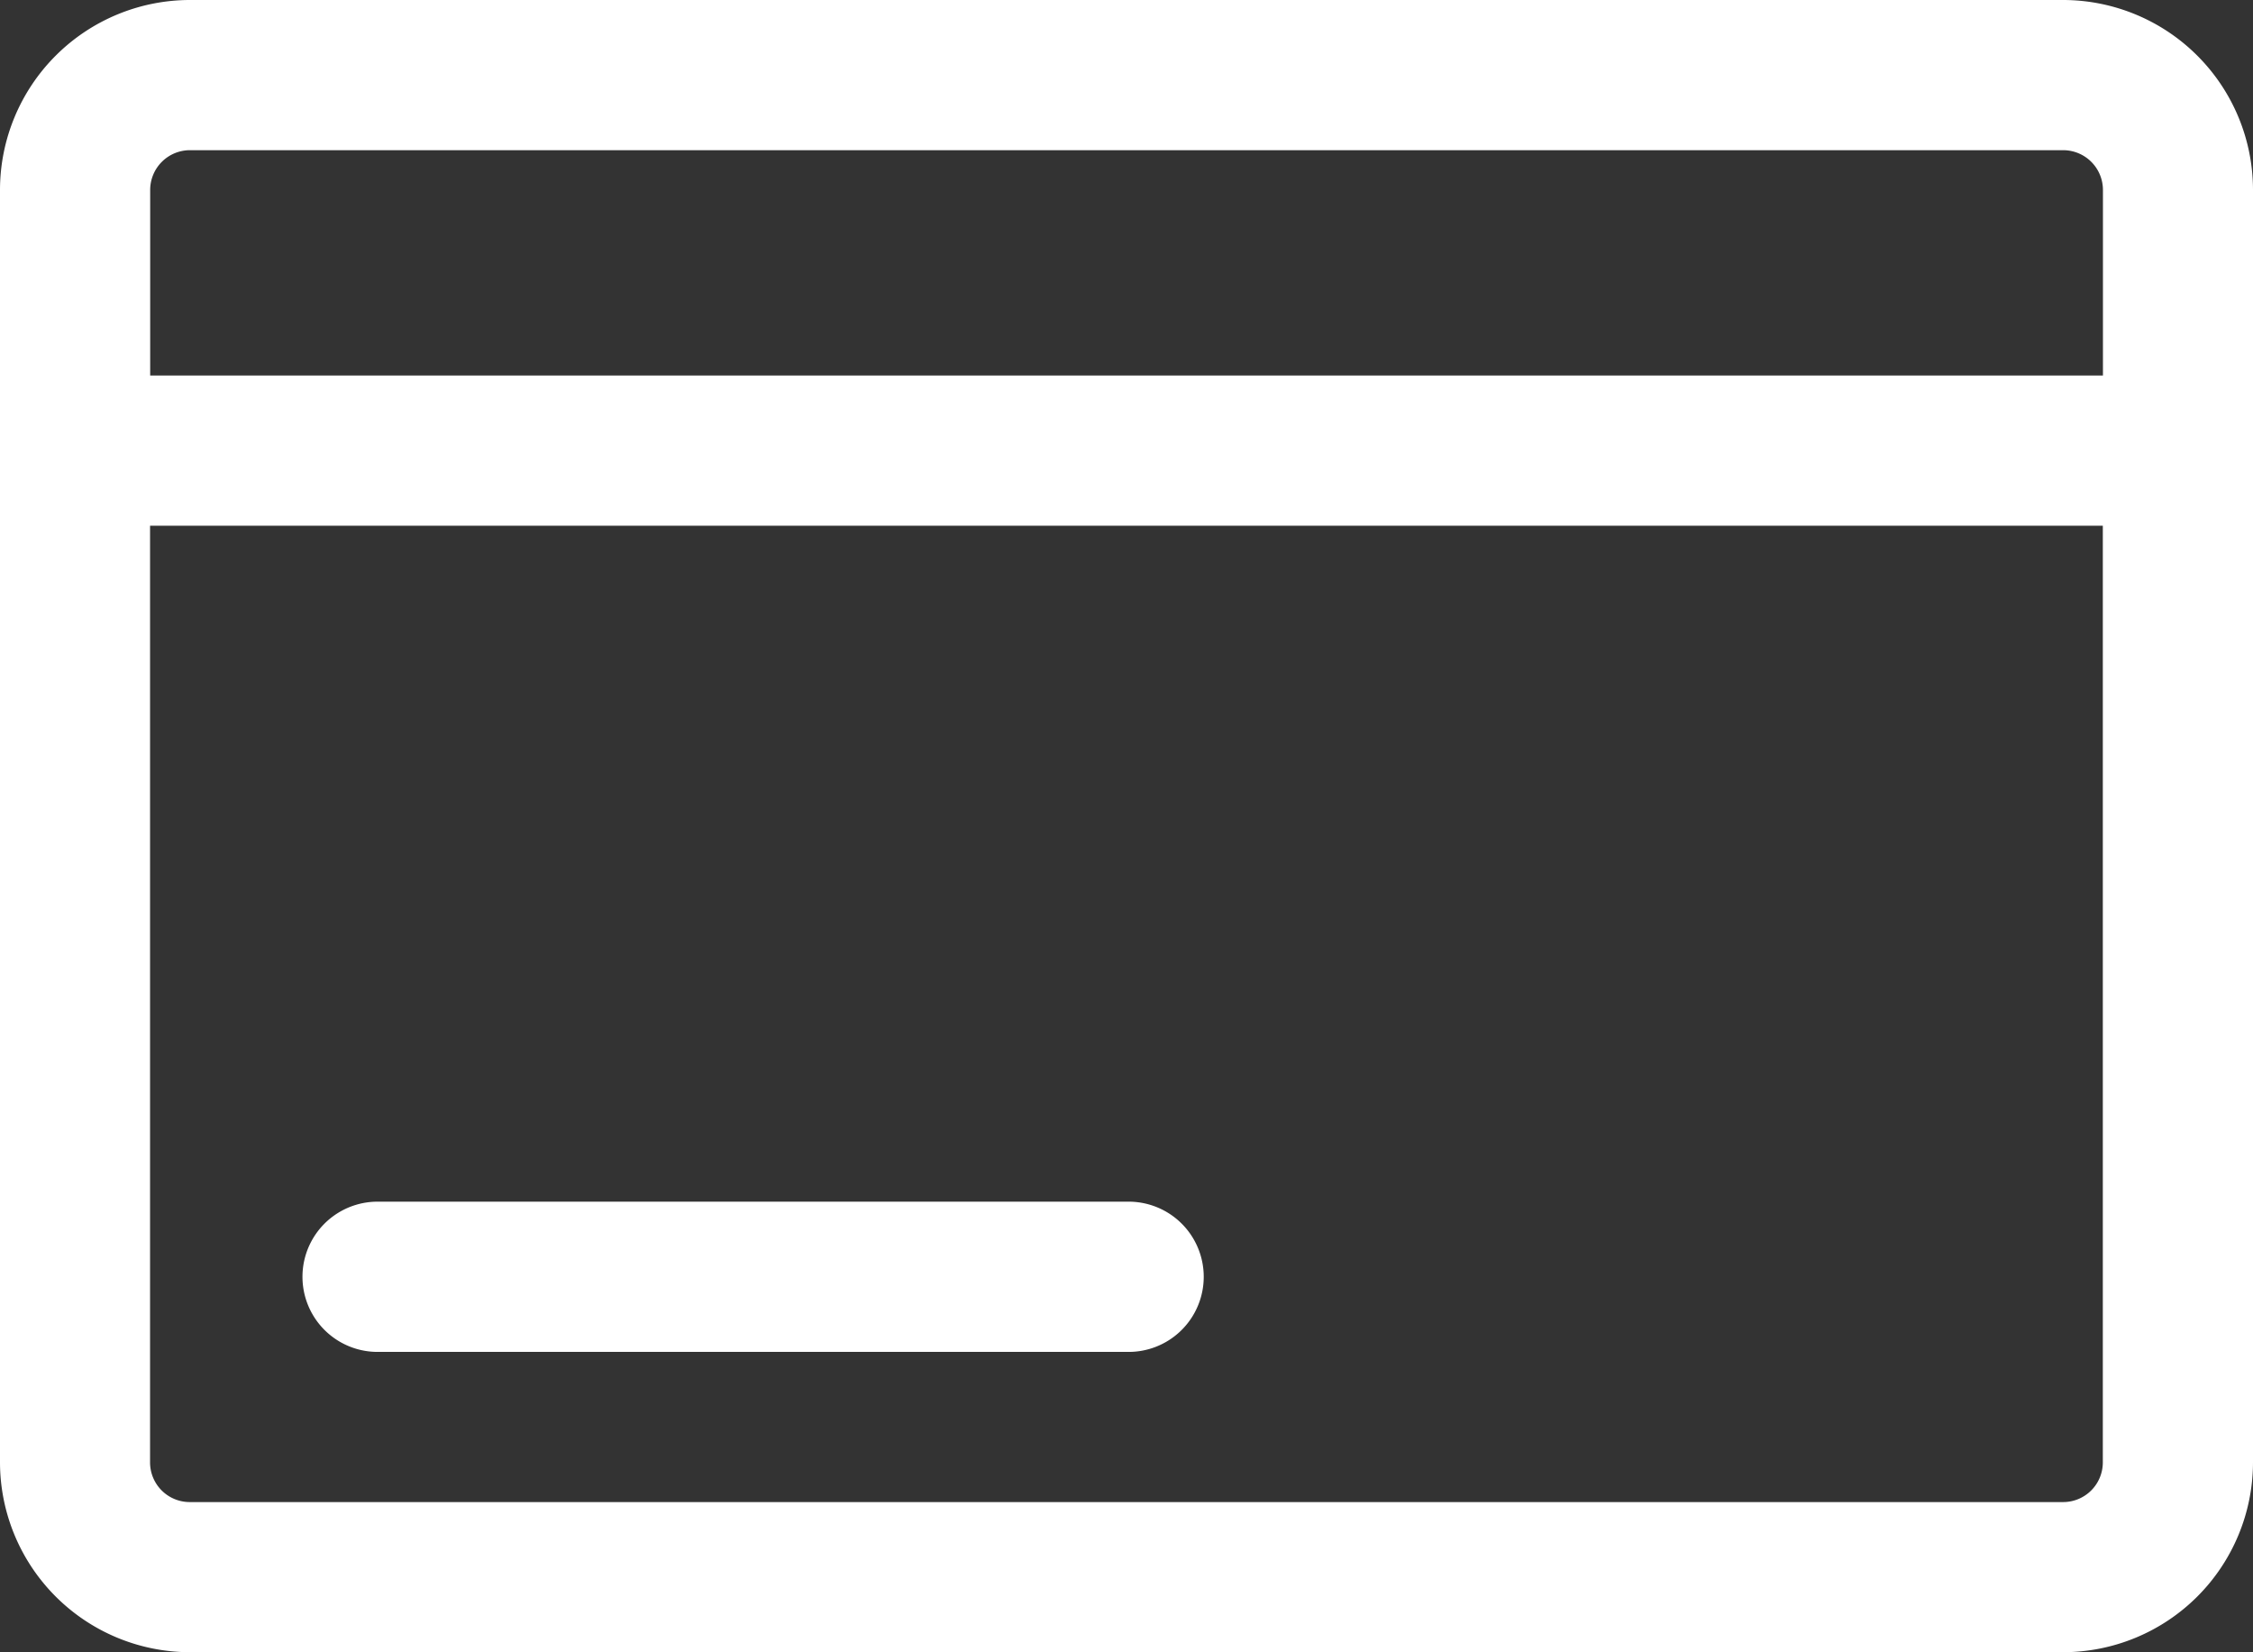
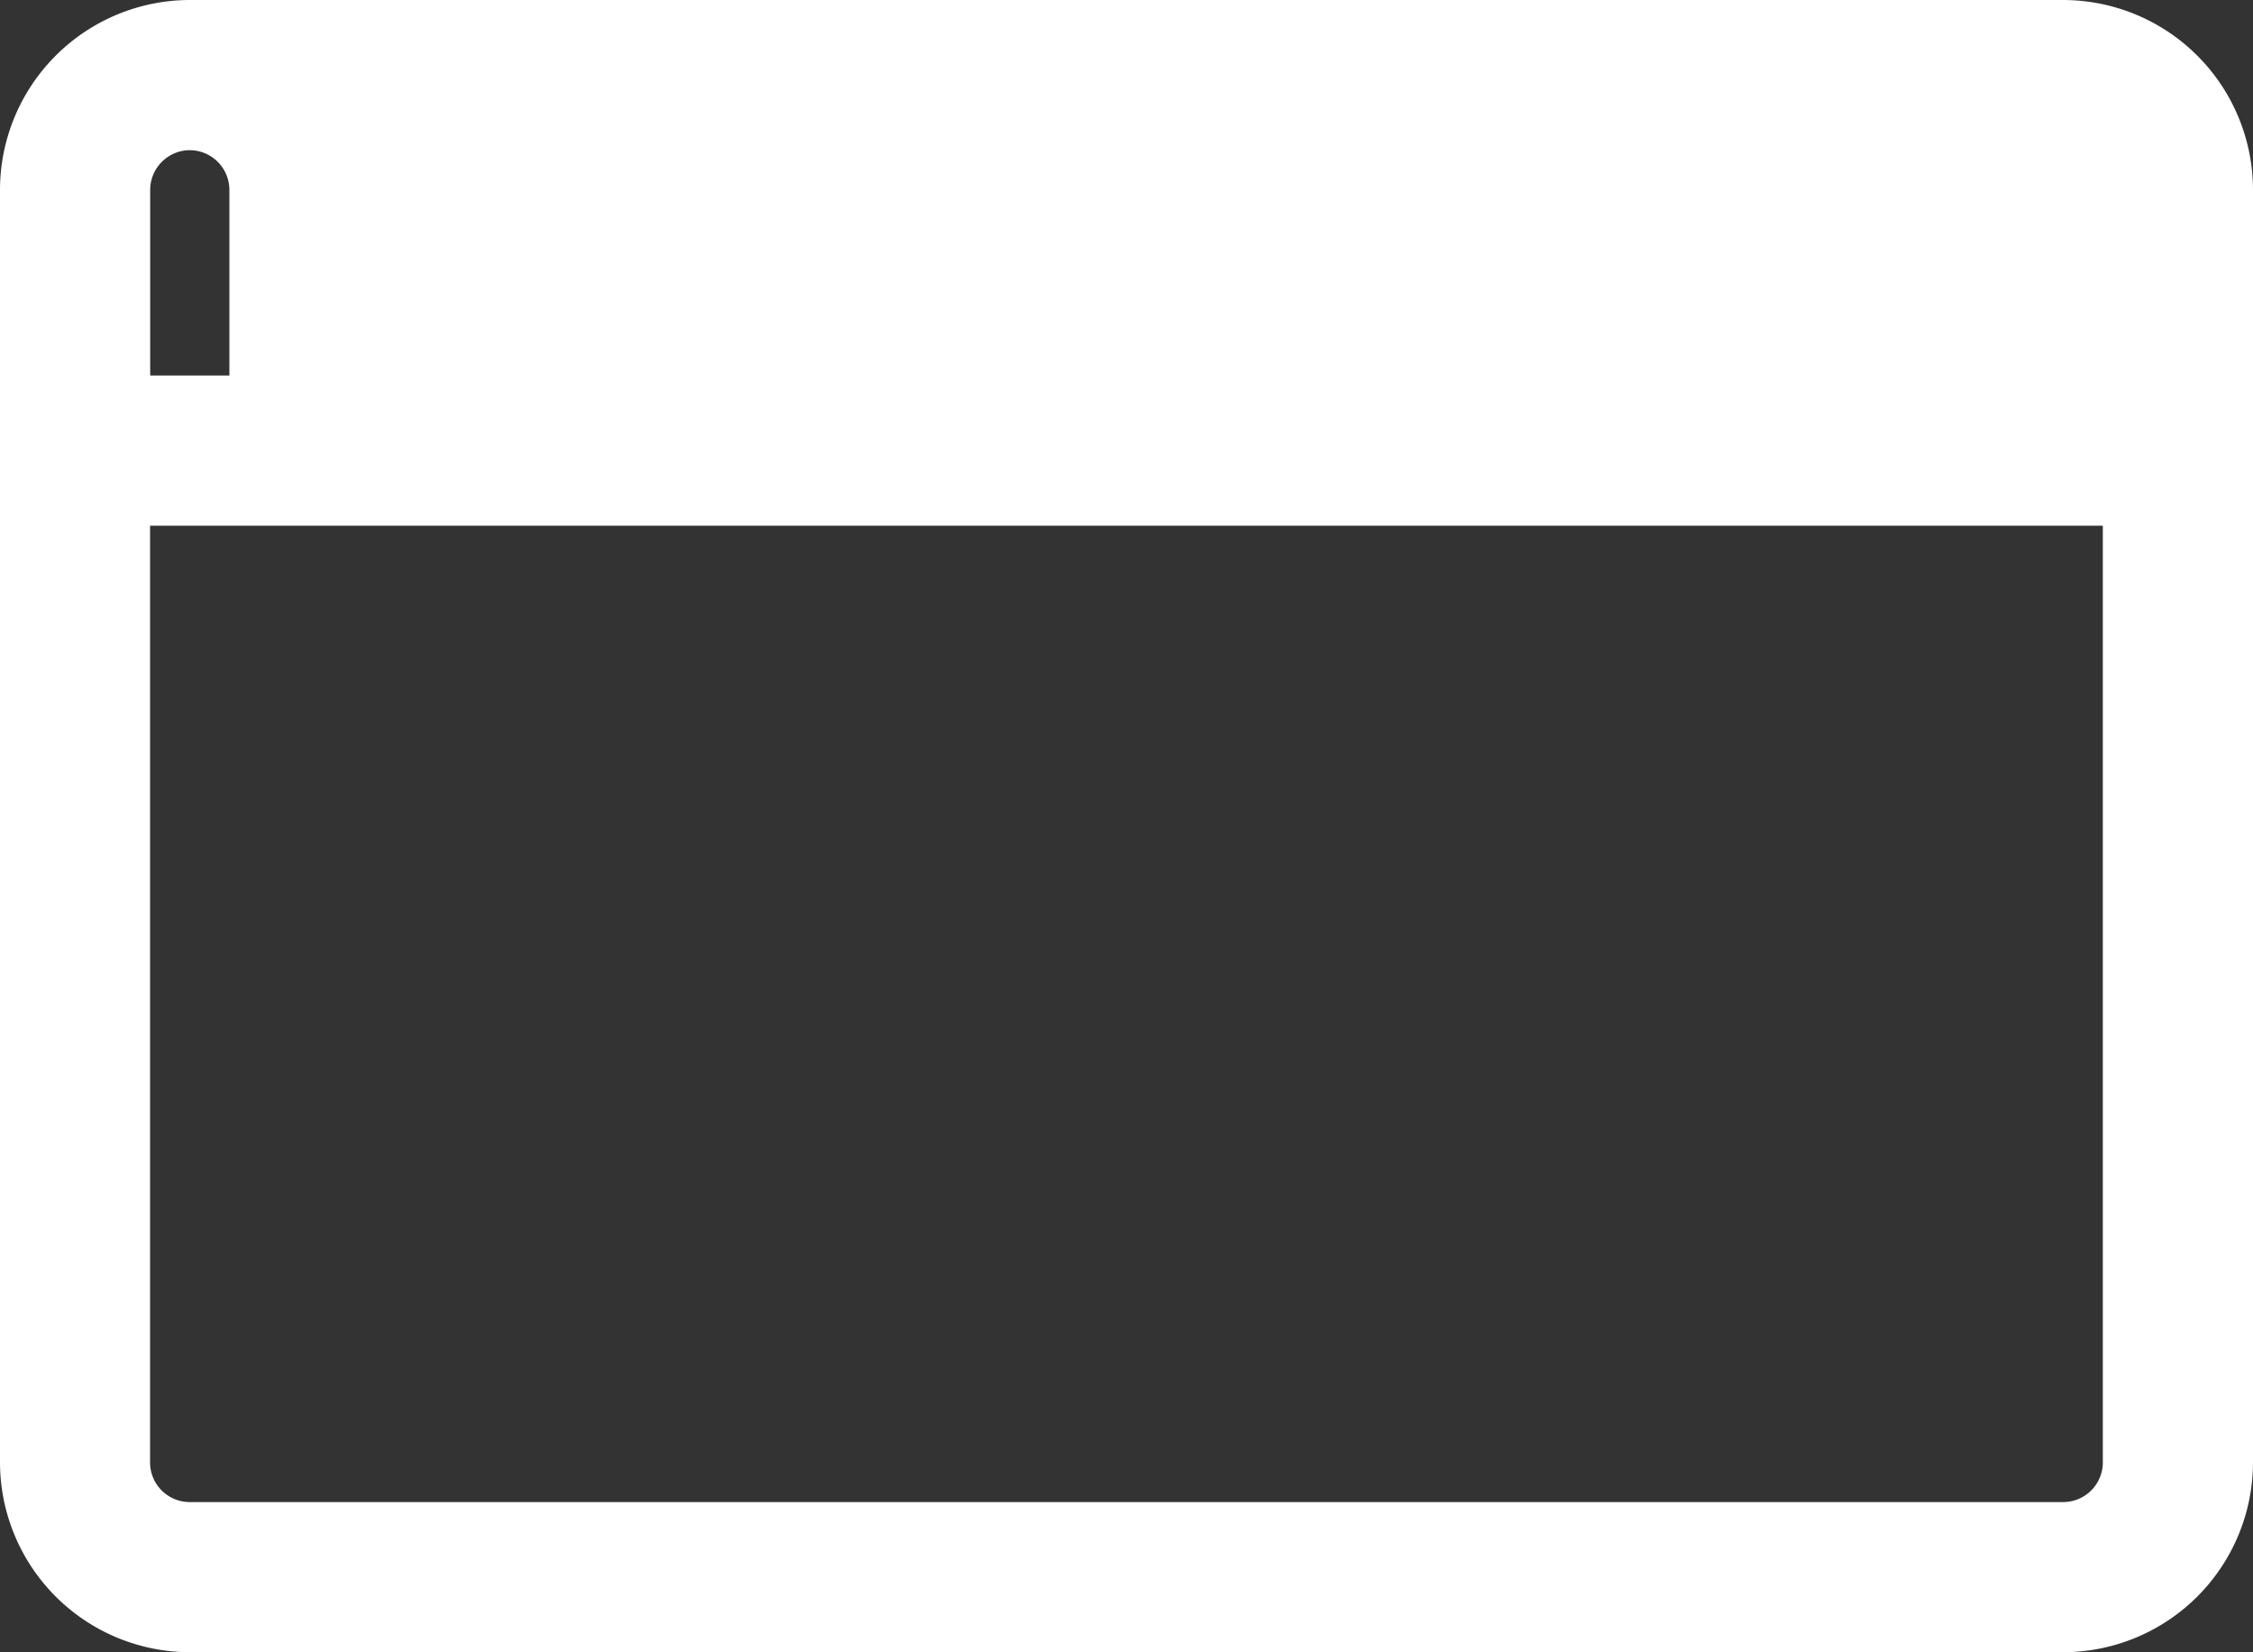
<svg xmlns="http://www.w3.org/2000/svg" width="38" height="27.867" viewBox="0 0 38 27.867">
  <rect x="0" y="0" width="38" height="27.867" fill="#333333" stroke="none" />
  <title>payment</title>
  <g id="Layer_2" data-name="Layer 2">
    <g id="Layer_3" data-name="Layer 3">
-       <path d="M34.8,0H3.2A3.206,3.206,0,0,0,0,3.2V24.665a3.206,3.206,0,0,0,3.2,3.2H34.8a3.206,3.206,0,0,0,3.2-3.2V3.2A3.206,3.206,0,0,0,34.8,0ZM3.2,2.533H34.8a.671.671,0,0,1,.669.669V6.333H2.533V3.2A.671.671,0,0,1,3.2,2.533Zm31.6,22.8H3.2a.669.669,0,0,1-.669-.668V8.867H35.467v15.8A.669.669,0,0,1,34.8,25.333Z" fill="#fff" />
-       <path d="M19,20.267H6.333a1.267,1.267,0,0,0,0,2.533H19a1.267,1.267,0,1,0,0-2.533Z" fill="#fff" />
+       <path d="M34.8,0H3.2A3.206,3.206,0,0,0,0,3.2V24.665a3.206,3.206,0,0,0,3.2,3.2H34.8a3.206,3.206,0,0,0,3.2-3.2V3.2A3.206,3.206,0,0,0,34.8,0ZM3.2,2.533a.671.671,0,0,1,.669.669V6.333H2.533V3.2A.671.671,0,0,1,3.2,2.533Zm31.6,22.8H3.2a.669.669,0,0,1-.669-.668V8.867H35.467v15.8A.669.669,0,0,1,34.8,25.333Z" fill="#fff" />
    </g>
  </g>
</svg>